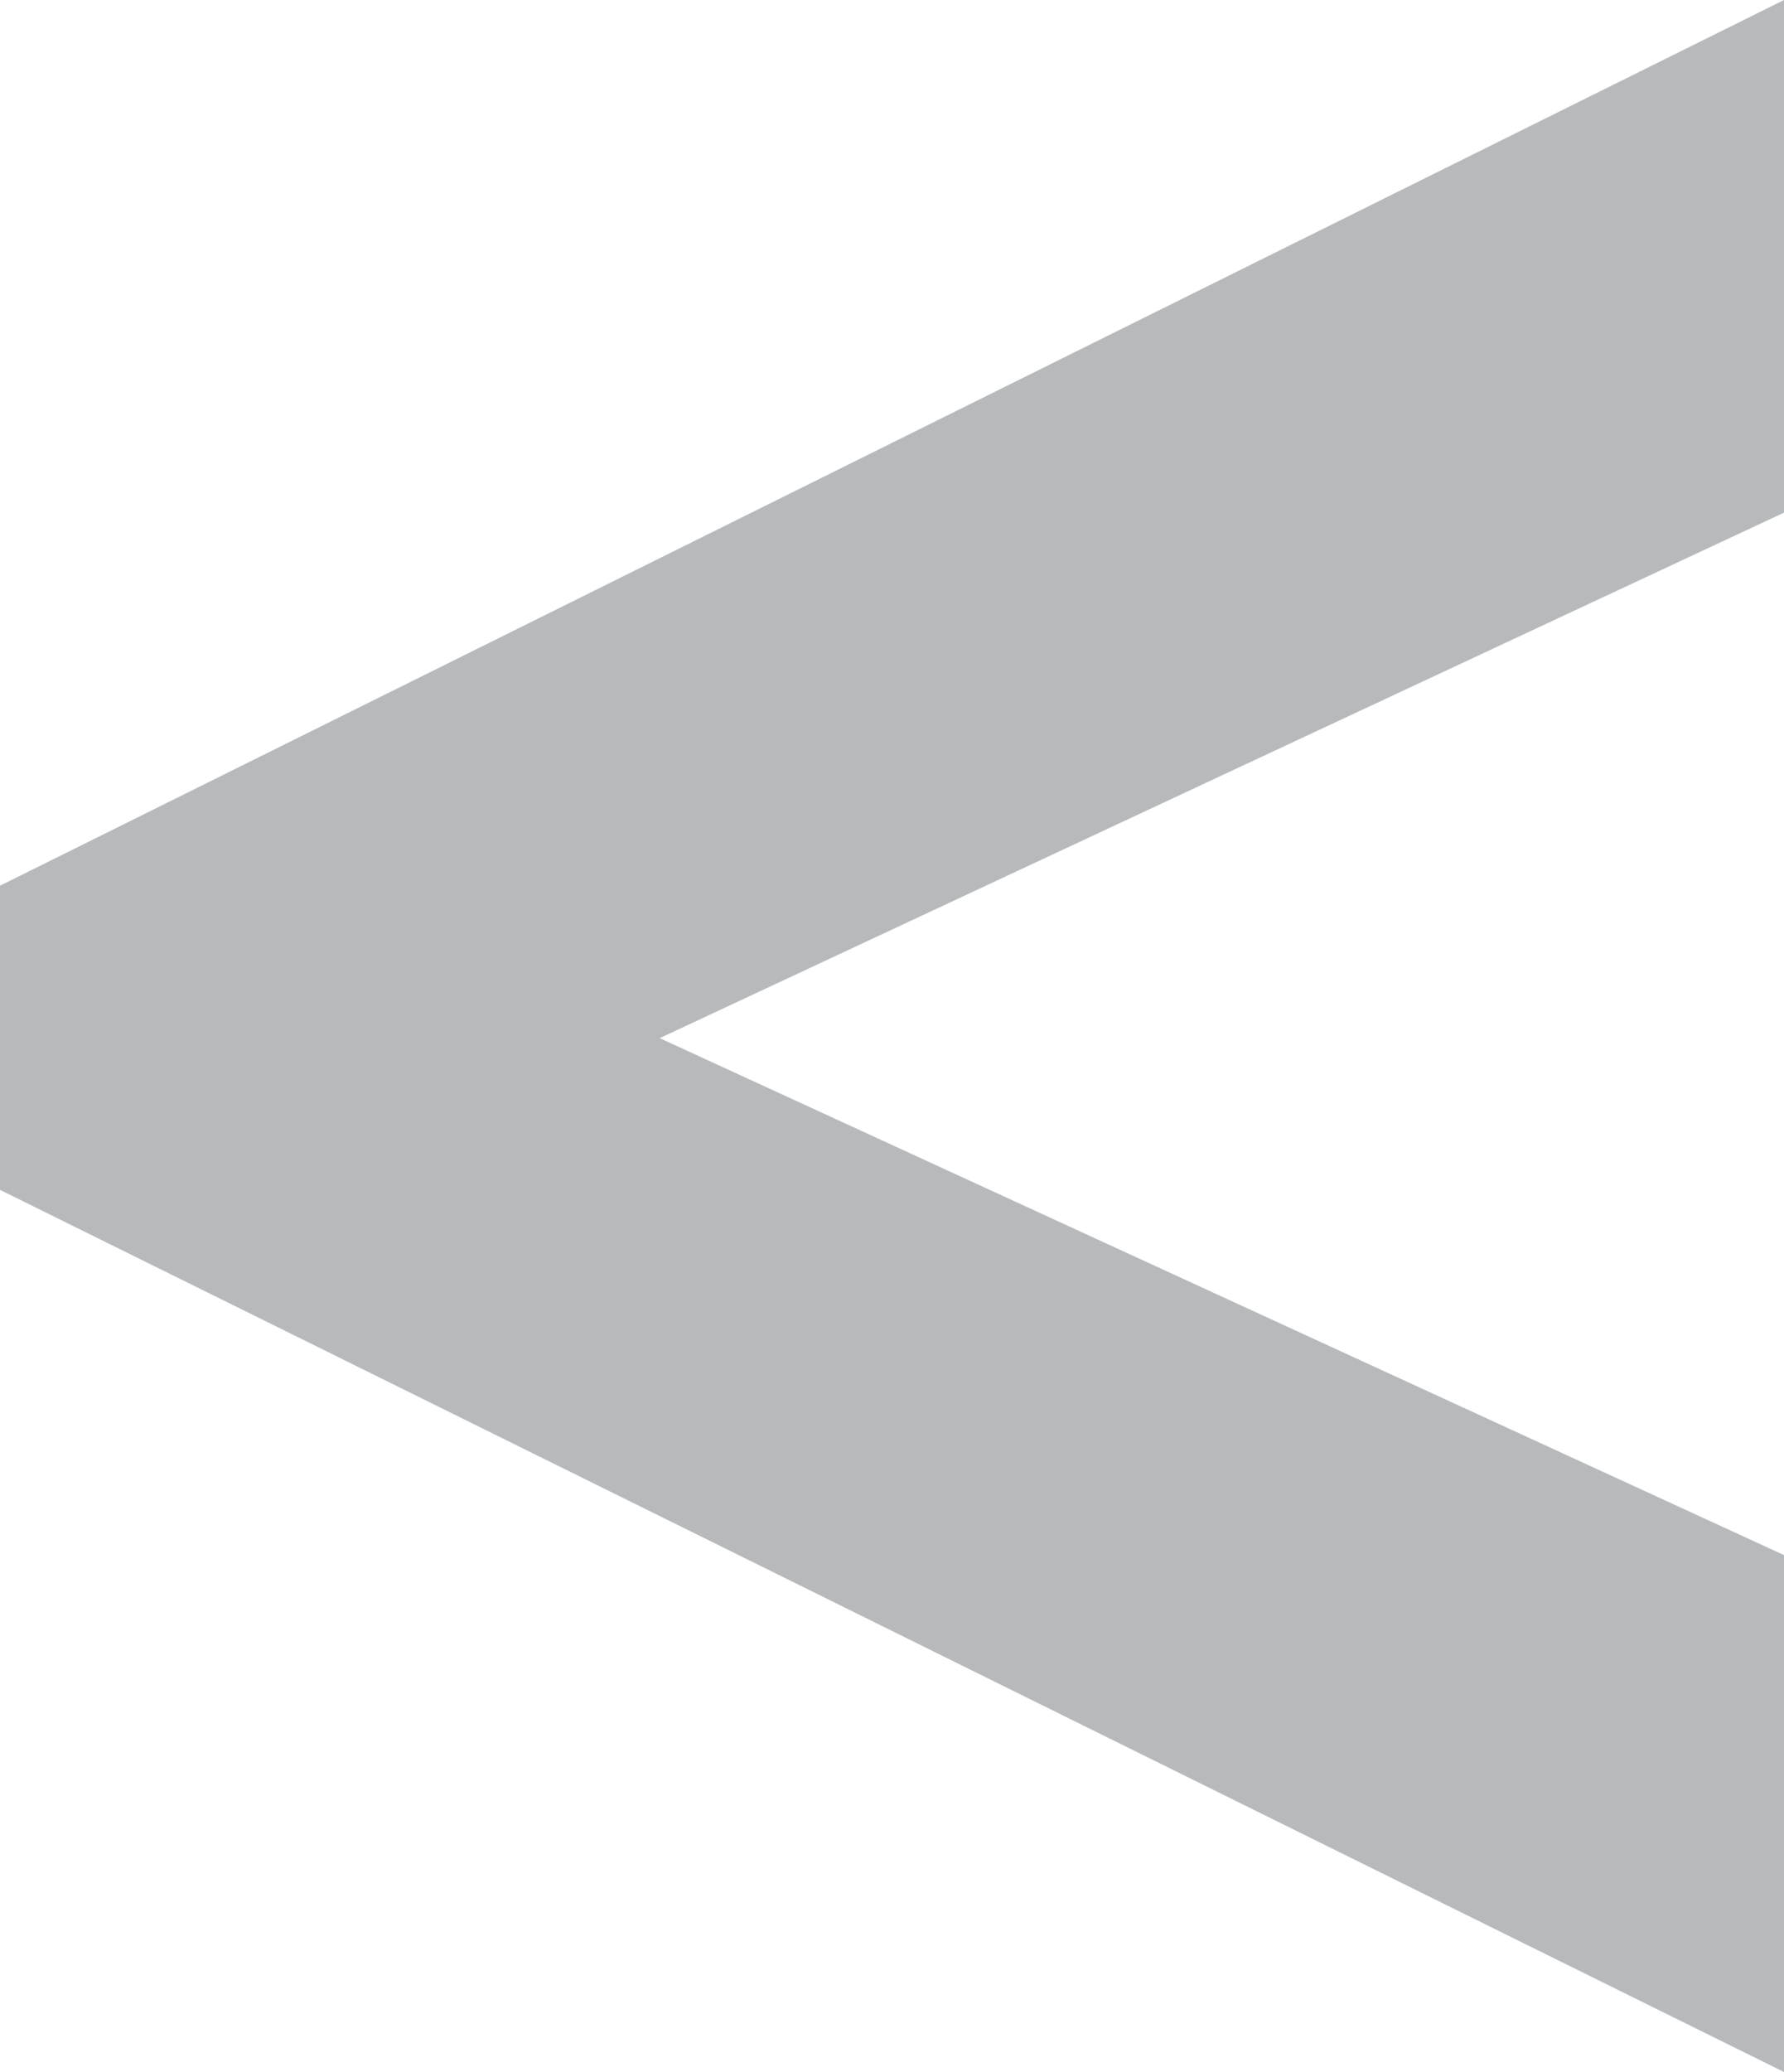
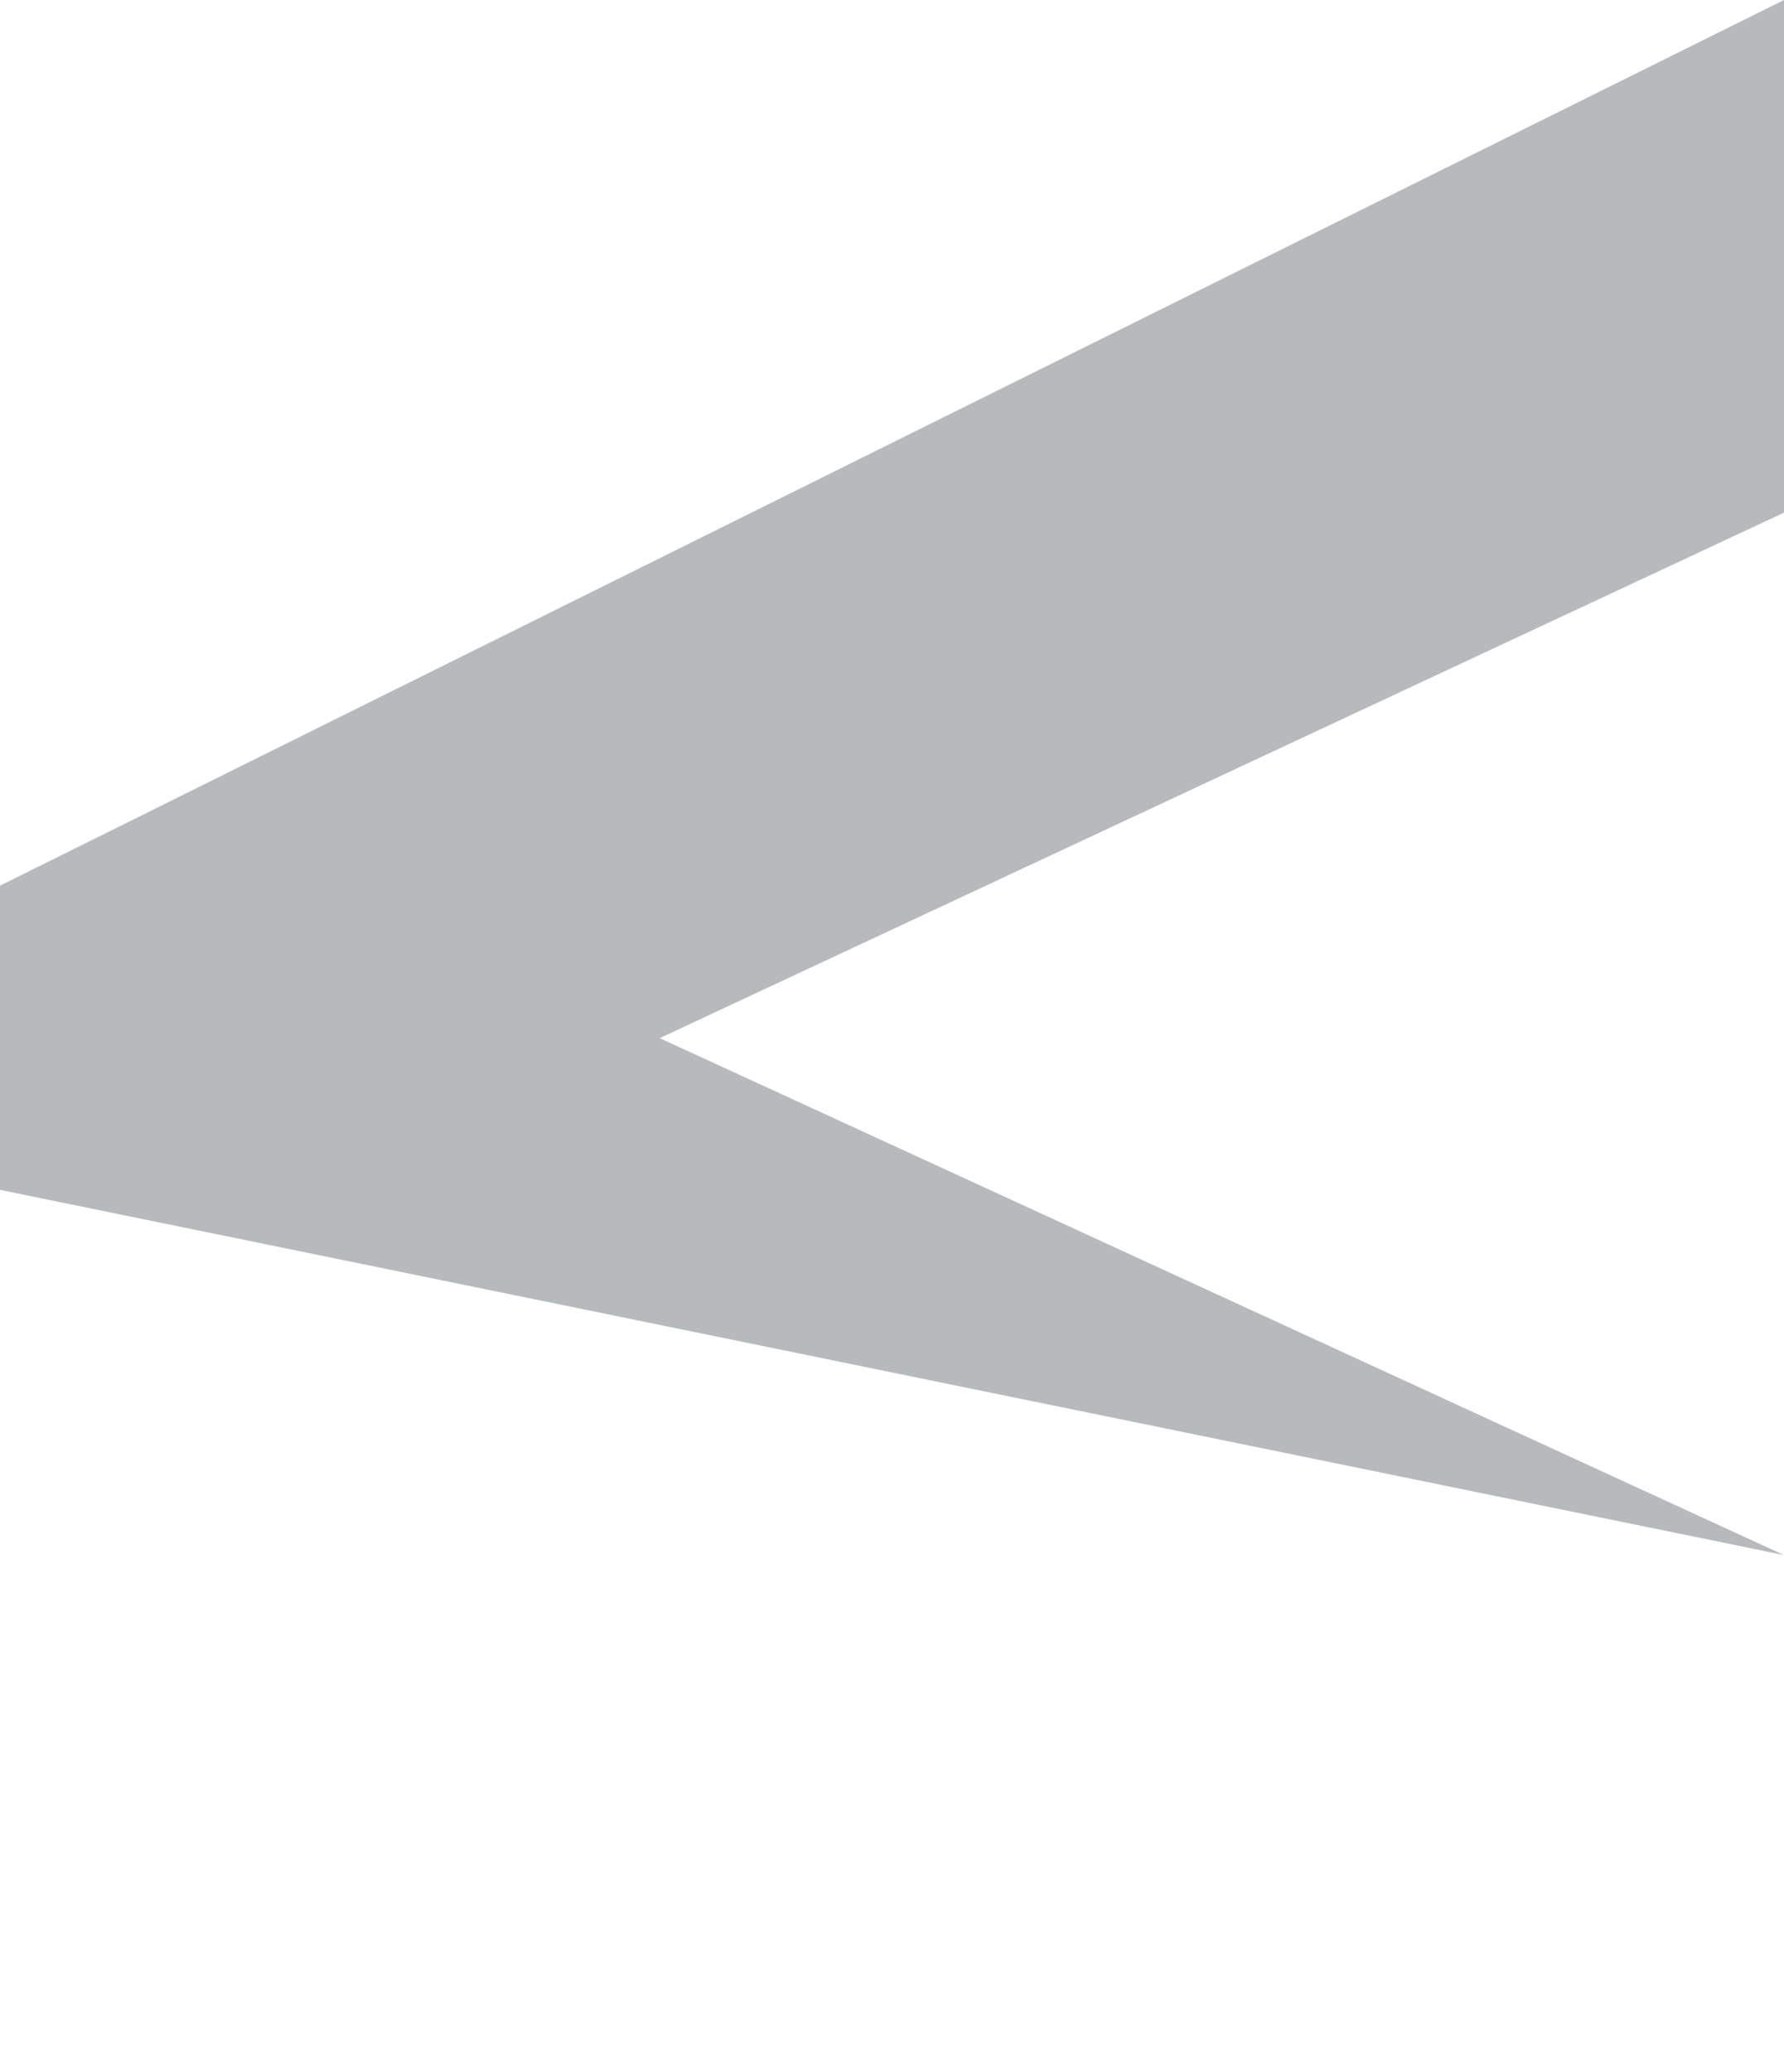
<svg xmlns="http://www.w3.org/2000/svg" id="icon" viewBox="0 0 50 58.03">
  <defs>
    <style>
      .cls-1 {
        fill: #b7babc;
      }
    </style>
  </defs>
  <g id="icon-2" data-name="icon">
-     <path class="cls-1" d="M50,14.36l-31.51,14.72,31.51,14.48v14.48L0,33.33v-8.52L50,0v14.36Z" />
+     <path class="cls-1" d="M50,14.36l-31.51,14.72,31.51,14.48L0,33.33v-8.52L50,0v14.36Z" />
  </g>
</svg>